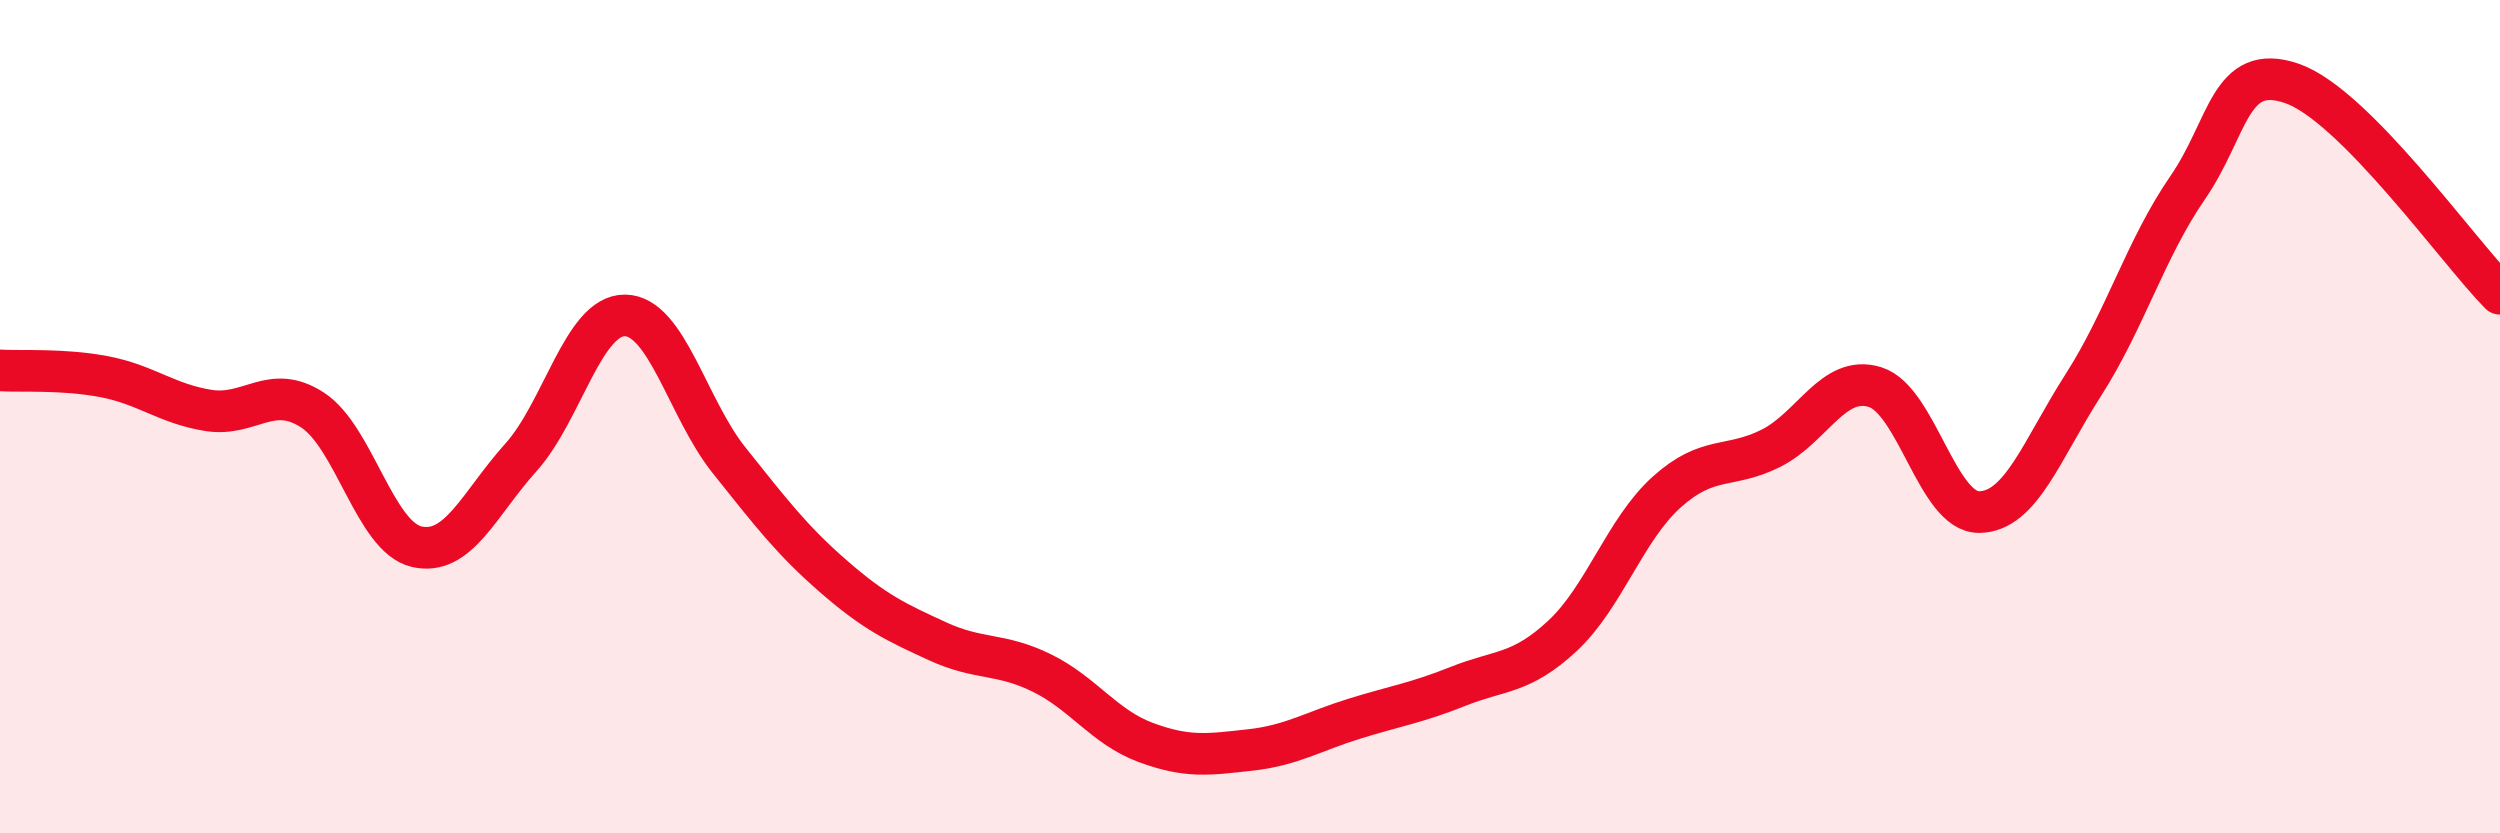
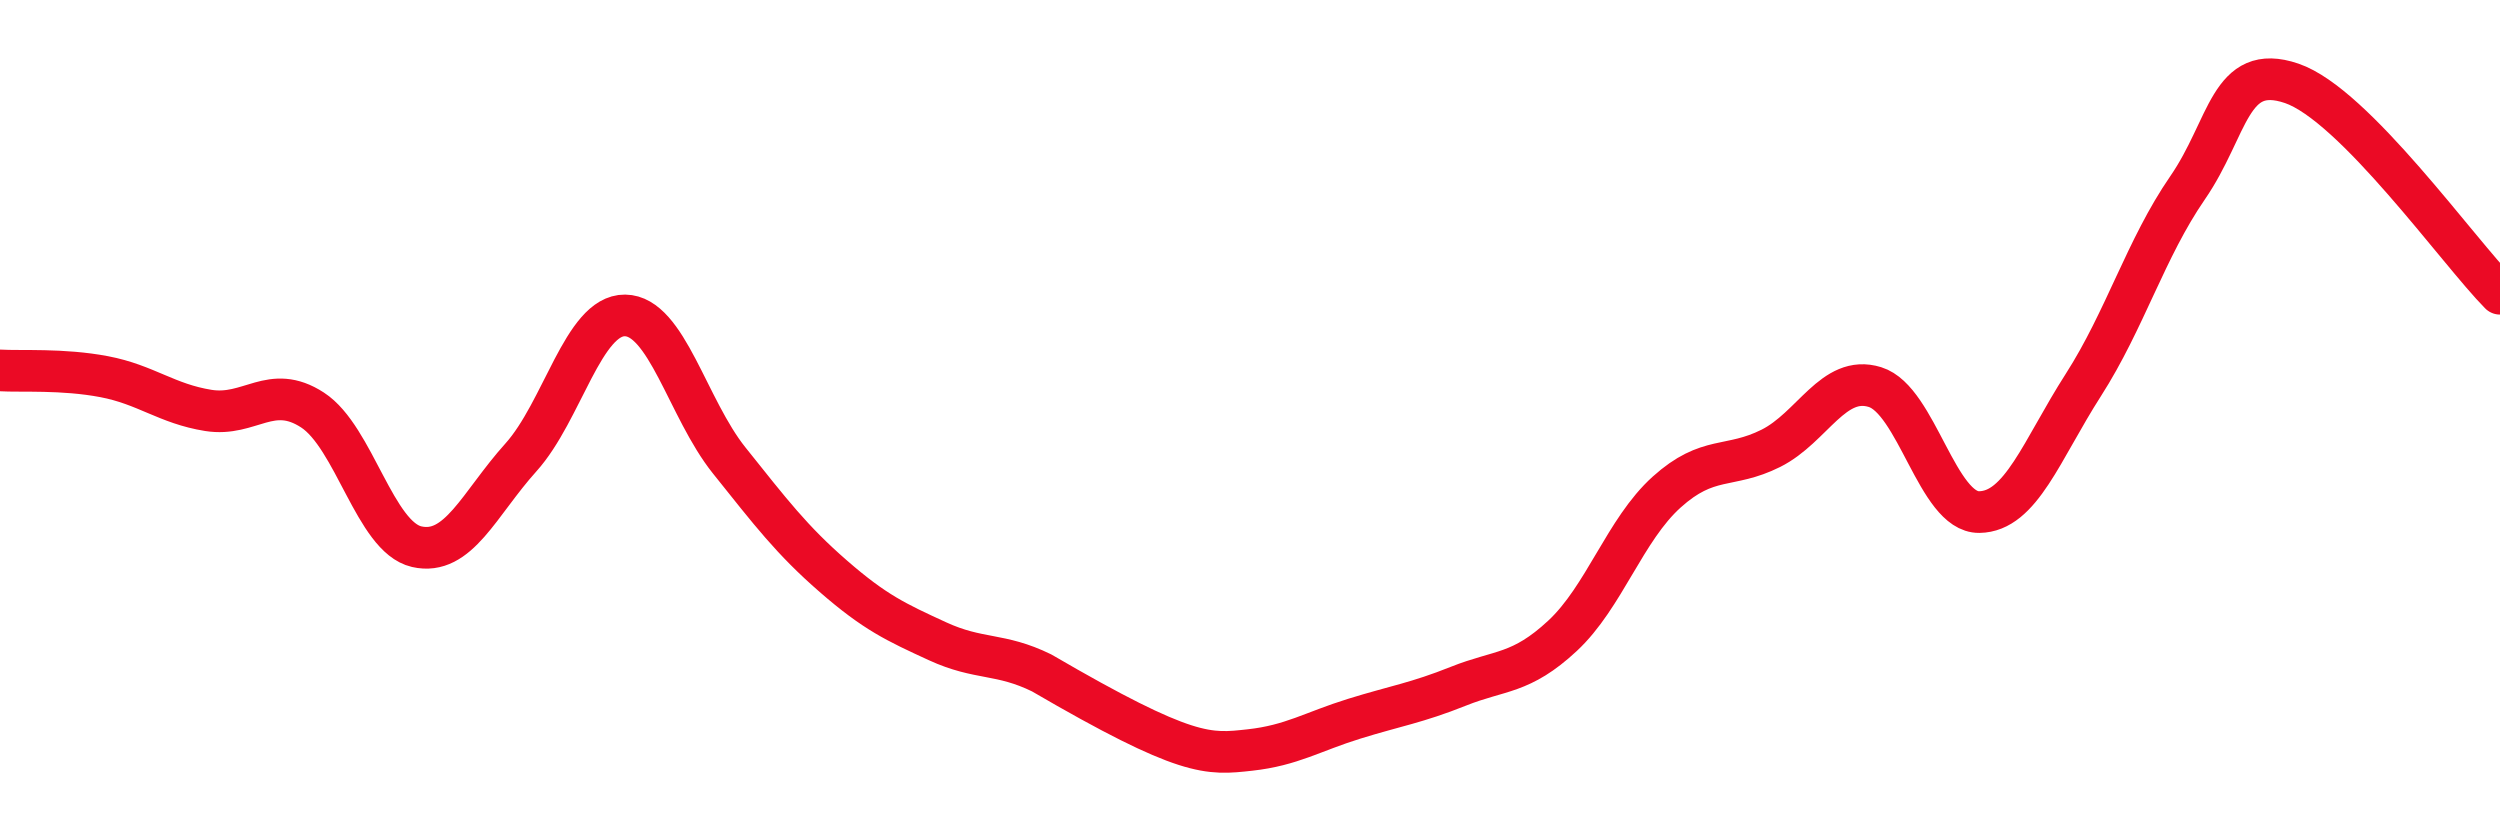
<svg xmlns="http://www.w3.org/2000/svg" width="60" height="20" viewBox="0 0 60 20">
-   <path d="M 0,8.89 C 0.5,8.92 1.5,8.85 2.5,9.04 C 3.5,9.23 4,9.69 5,9.85 C 6,10.01 6.5,9.19 7.5,9.84 C 8.5,10.49 9,12.89 10,13.12 C 11,13.35 11.5,12.09 12.5,10.98 C 13.5,9.87 14,7.56 15,7.57 C 16,7.58 16.5,9.8 17.5,11.05 C 18.5,12.3 19,12.96 20,13.83 C 21,14.7 21.5,14.93 22.5,15.39 C 23.5,15.85 24,15.66 25,16.15 C 26,16.64 26.5,17.45 27.5,17.82 C 28.5,18.19 29,18.11 30,18 C 31,17.89 31.5,17.56 32.5,17.25 C 33.5,16.94 34,16.87 35,16.47 C 36,16.07 36.5,16.19 37.5,15.26 C 38.5,14.33 39,12.71 40,11.81 C 41,10.91 41.5,11.26 42.5,10.76 C 43.5,10.26 44,8.98 45,9.29 C 46,9.6 46.5,12.3 47.5,12.29 C 48.5,12.28 49,10.8 50,9.24 C 51,7.68 51.5,5.96 52.5,4.51 C 53.5,3.06 53.5,1.49 55,2 C 56.5,2.51 59,6.04 60,7.05L60 20L0 20Z" fill="#EB0A25" opacity="0.1" stroke-linecap="round" stroke-linejoin="round" />
-   <path d="M 0,8.89 C 0.5,8.92 1.5,8.85 2.5,9.04 C 3.5,9.23 4,9.69 5,9.85 C 6,10.01 6.5,9.19 7.5,9.84 C 8.5,10.49 9,12.89 10,13.12 C 11,13.35 11.5,12.09 12.5,10.98 C 13.5,9.87 14,7.56 15,7.57 C 16,7.58 16.5,9.8 17.5,11.05 C 18.5,12.3 19,12.96 20,13.83 C 21,14.7 21.5,14.93 22.5,15.39 C 23.5,15.85 24,15.66 25,16.15 C 26,16.64 26.5,17.45 27.5,17.82 C 28.5,18.19 29,18.11 30,18 C 31,17.89 31.5,17.56 32.5,17.25 C 33.5,16.94 34,16.87 35,16.47 C 36,16.07 36.5,16.19 37.5,15.26 C 38.5,14.33 39,12.71 40,11.81 C 41,10.91 41.5,11.26 42.5,10.76 C 43.5,10.26 44,8.98 45,9.29 C 46,9.6 46.5,12.3 47.5,12.29 C 48.5,12.28 49,10.8 50,9.24 C 51,7.68 51.5,5.96 52.5,4.51 C 53.5,3.06 53.5,1.49 55,2 C 56.5,2.51 59,6.04 60,7.05" stroke="#EB0A25" stroke-width="1" fill="none" stroke-linecap="round" stroke-linejoin="round" />
+   <path d="M 0,8.89 C 0.5,8.92 1.5,8.85 2.5,9.04 C 3.5,9.23 4,9.69 5,9.85 C 6,10.01 6.5,9.19 7.5,9.84 C 8.5,10.49 9,12.89 10,13.12 C 11,13.35 11.5,12.09 12.5,10.98 C 13.5,9.87 14,7.56 15,7.57 C 16,7.58 16.5,9.8 17.5,11.05 C 18.5,12.3 19,12.96 20,13.83 C 21,14.7 21.5,14.93 22.5,15.39 C 23.5,15.85 24,15.66 25,16.15 C 28.5,18.19 29,18.11 30,18 C 31,17.89 31.5,17.56 32.5,17.25 C 33.5,16.94 34,16.87 35,16.47 C 36,16.07 36.5,16.19 37.5,15.26 C 38.5,14.33 39,12.71 40,11.81 C 41,10.91 41.5,11.26 42.5,10.76 C 43.5,10.26 44,8.98 45,9.29 C 46,9.6 46.5,12.3 47.5,12.29 C 48.5,12.28 49,10.8 50,9.24 C 51,7.68 51.5,5.96 52.5,4.51 C 53.5,3.06 53.5,1.49 55,2 C 56.5,2.51 59,6.04 60,7.05" stroke="#EB0A25" stroke-width="1" fill="none" stroke-linecap="round" stroke-linejoin="round" />
</svg>